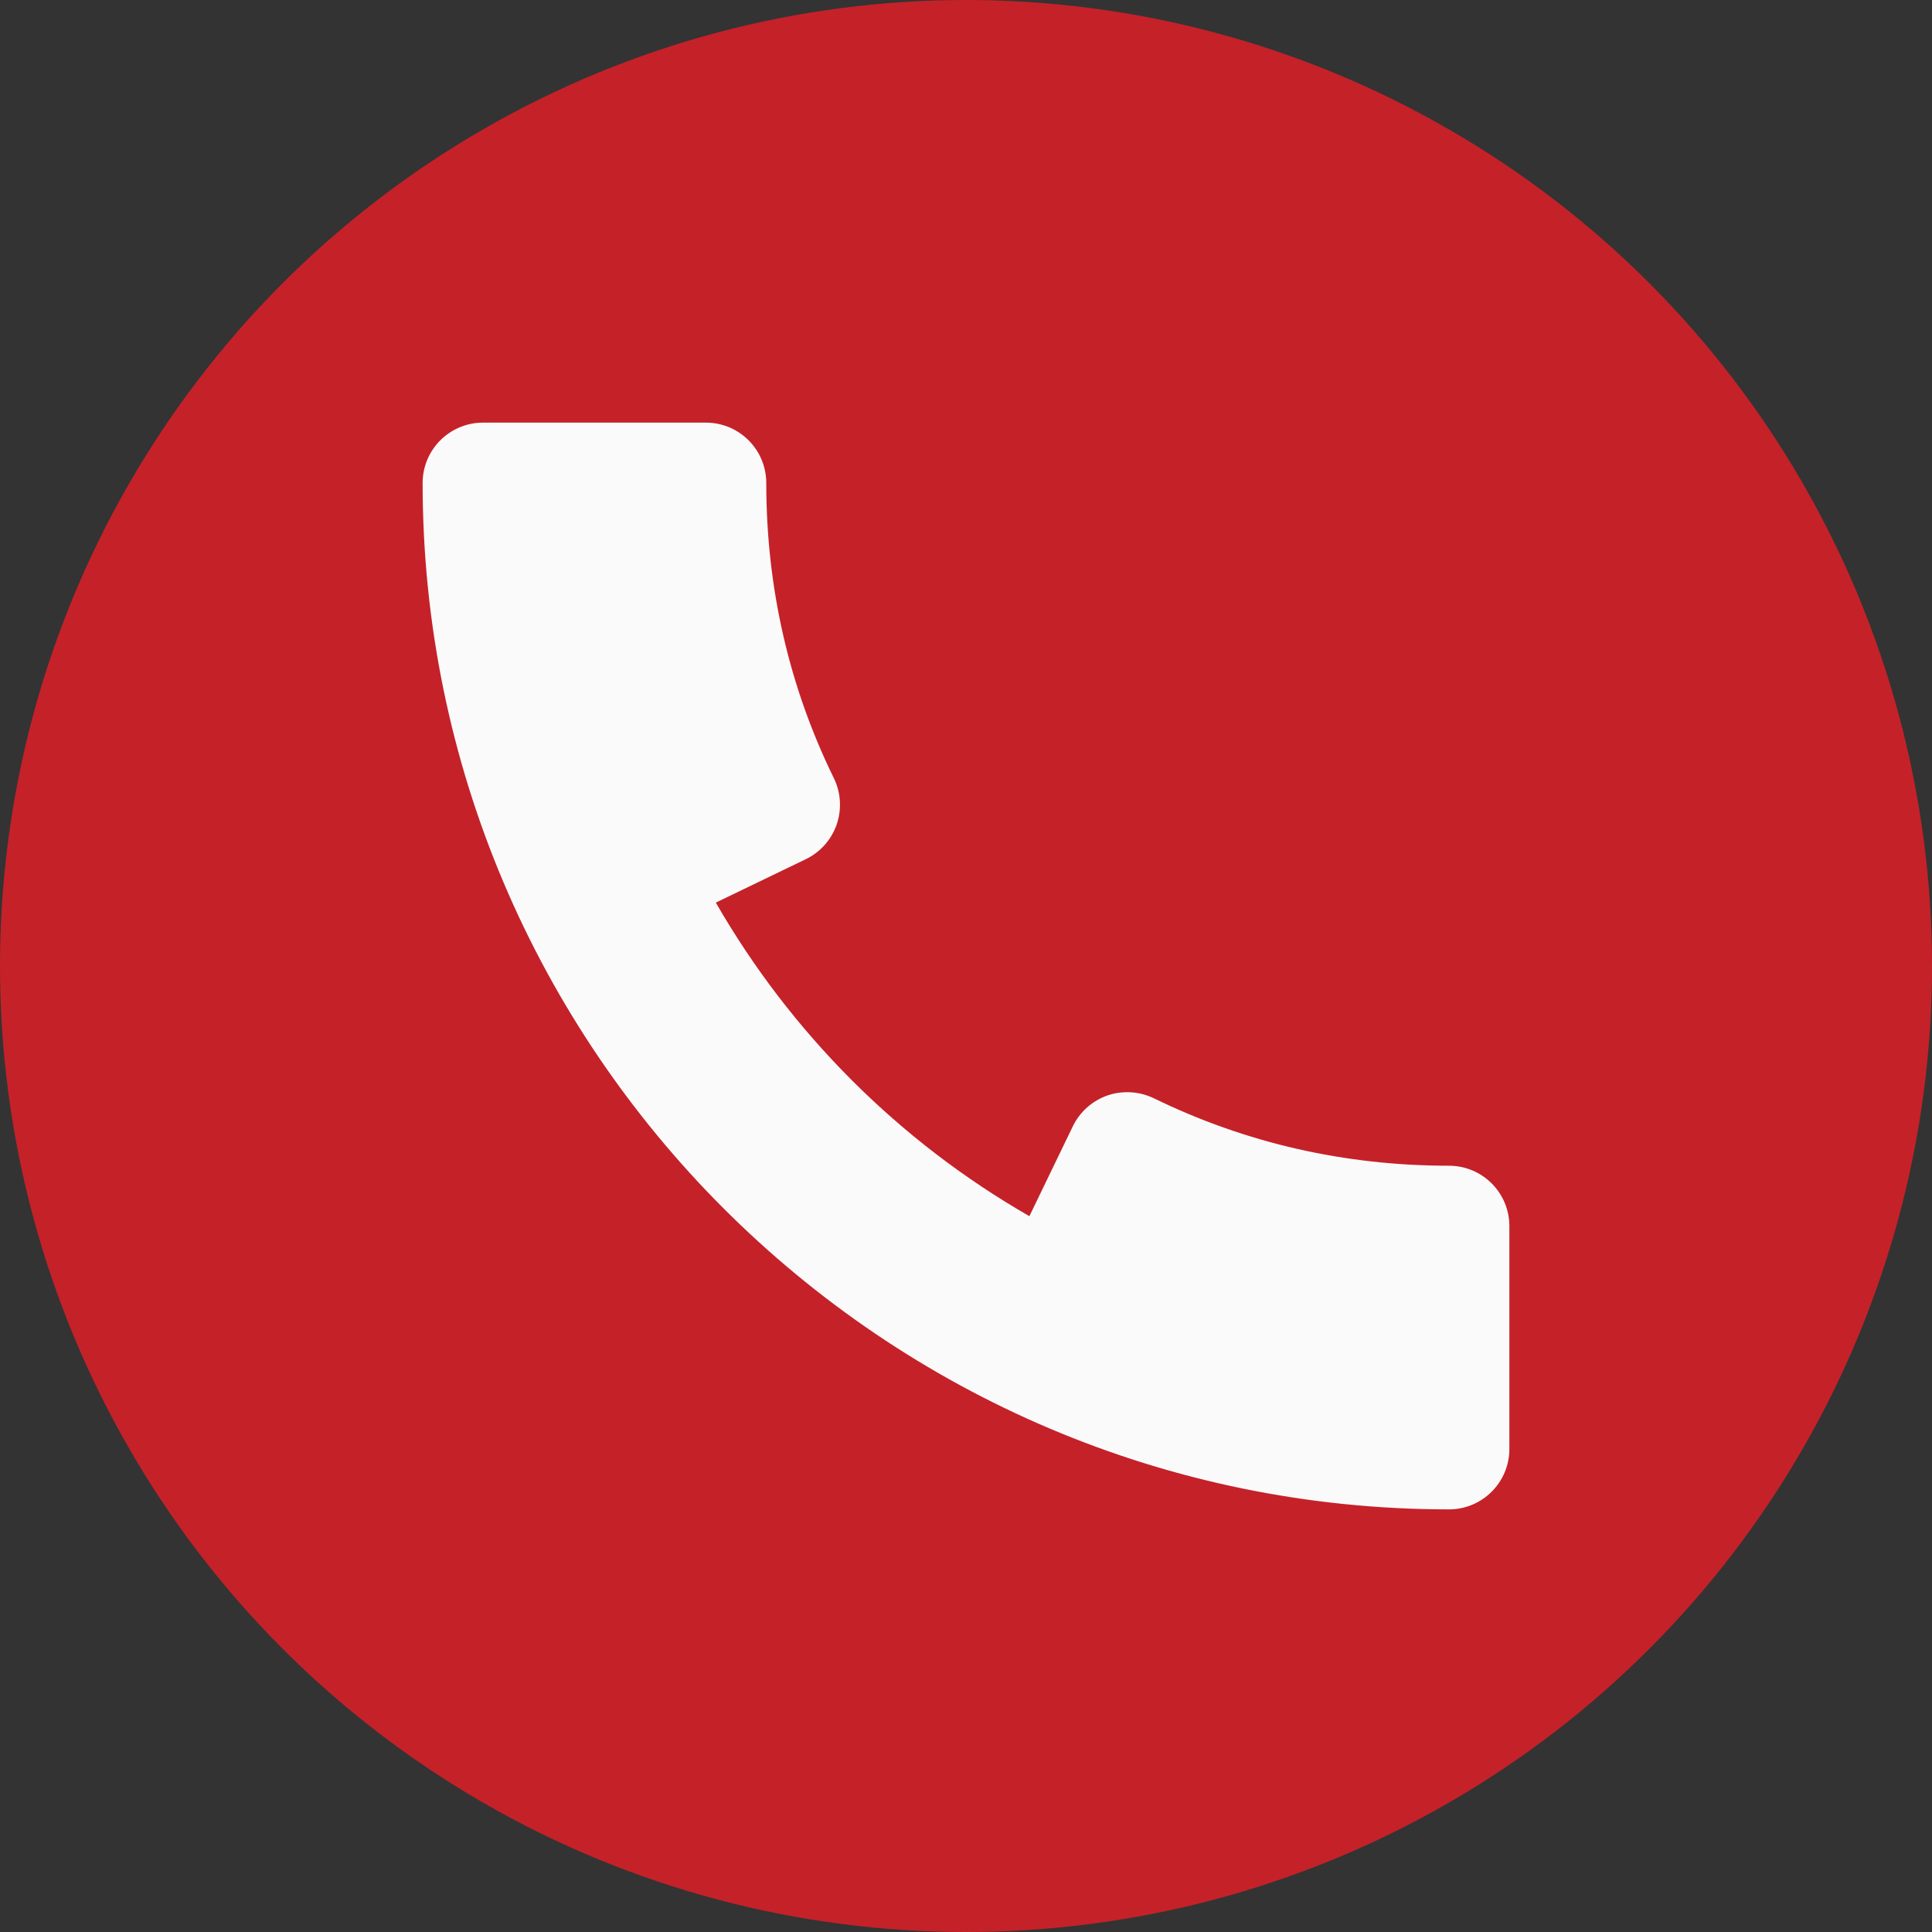
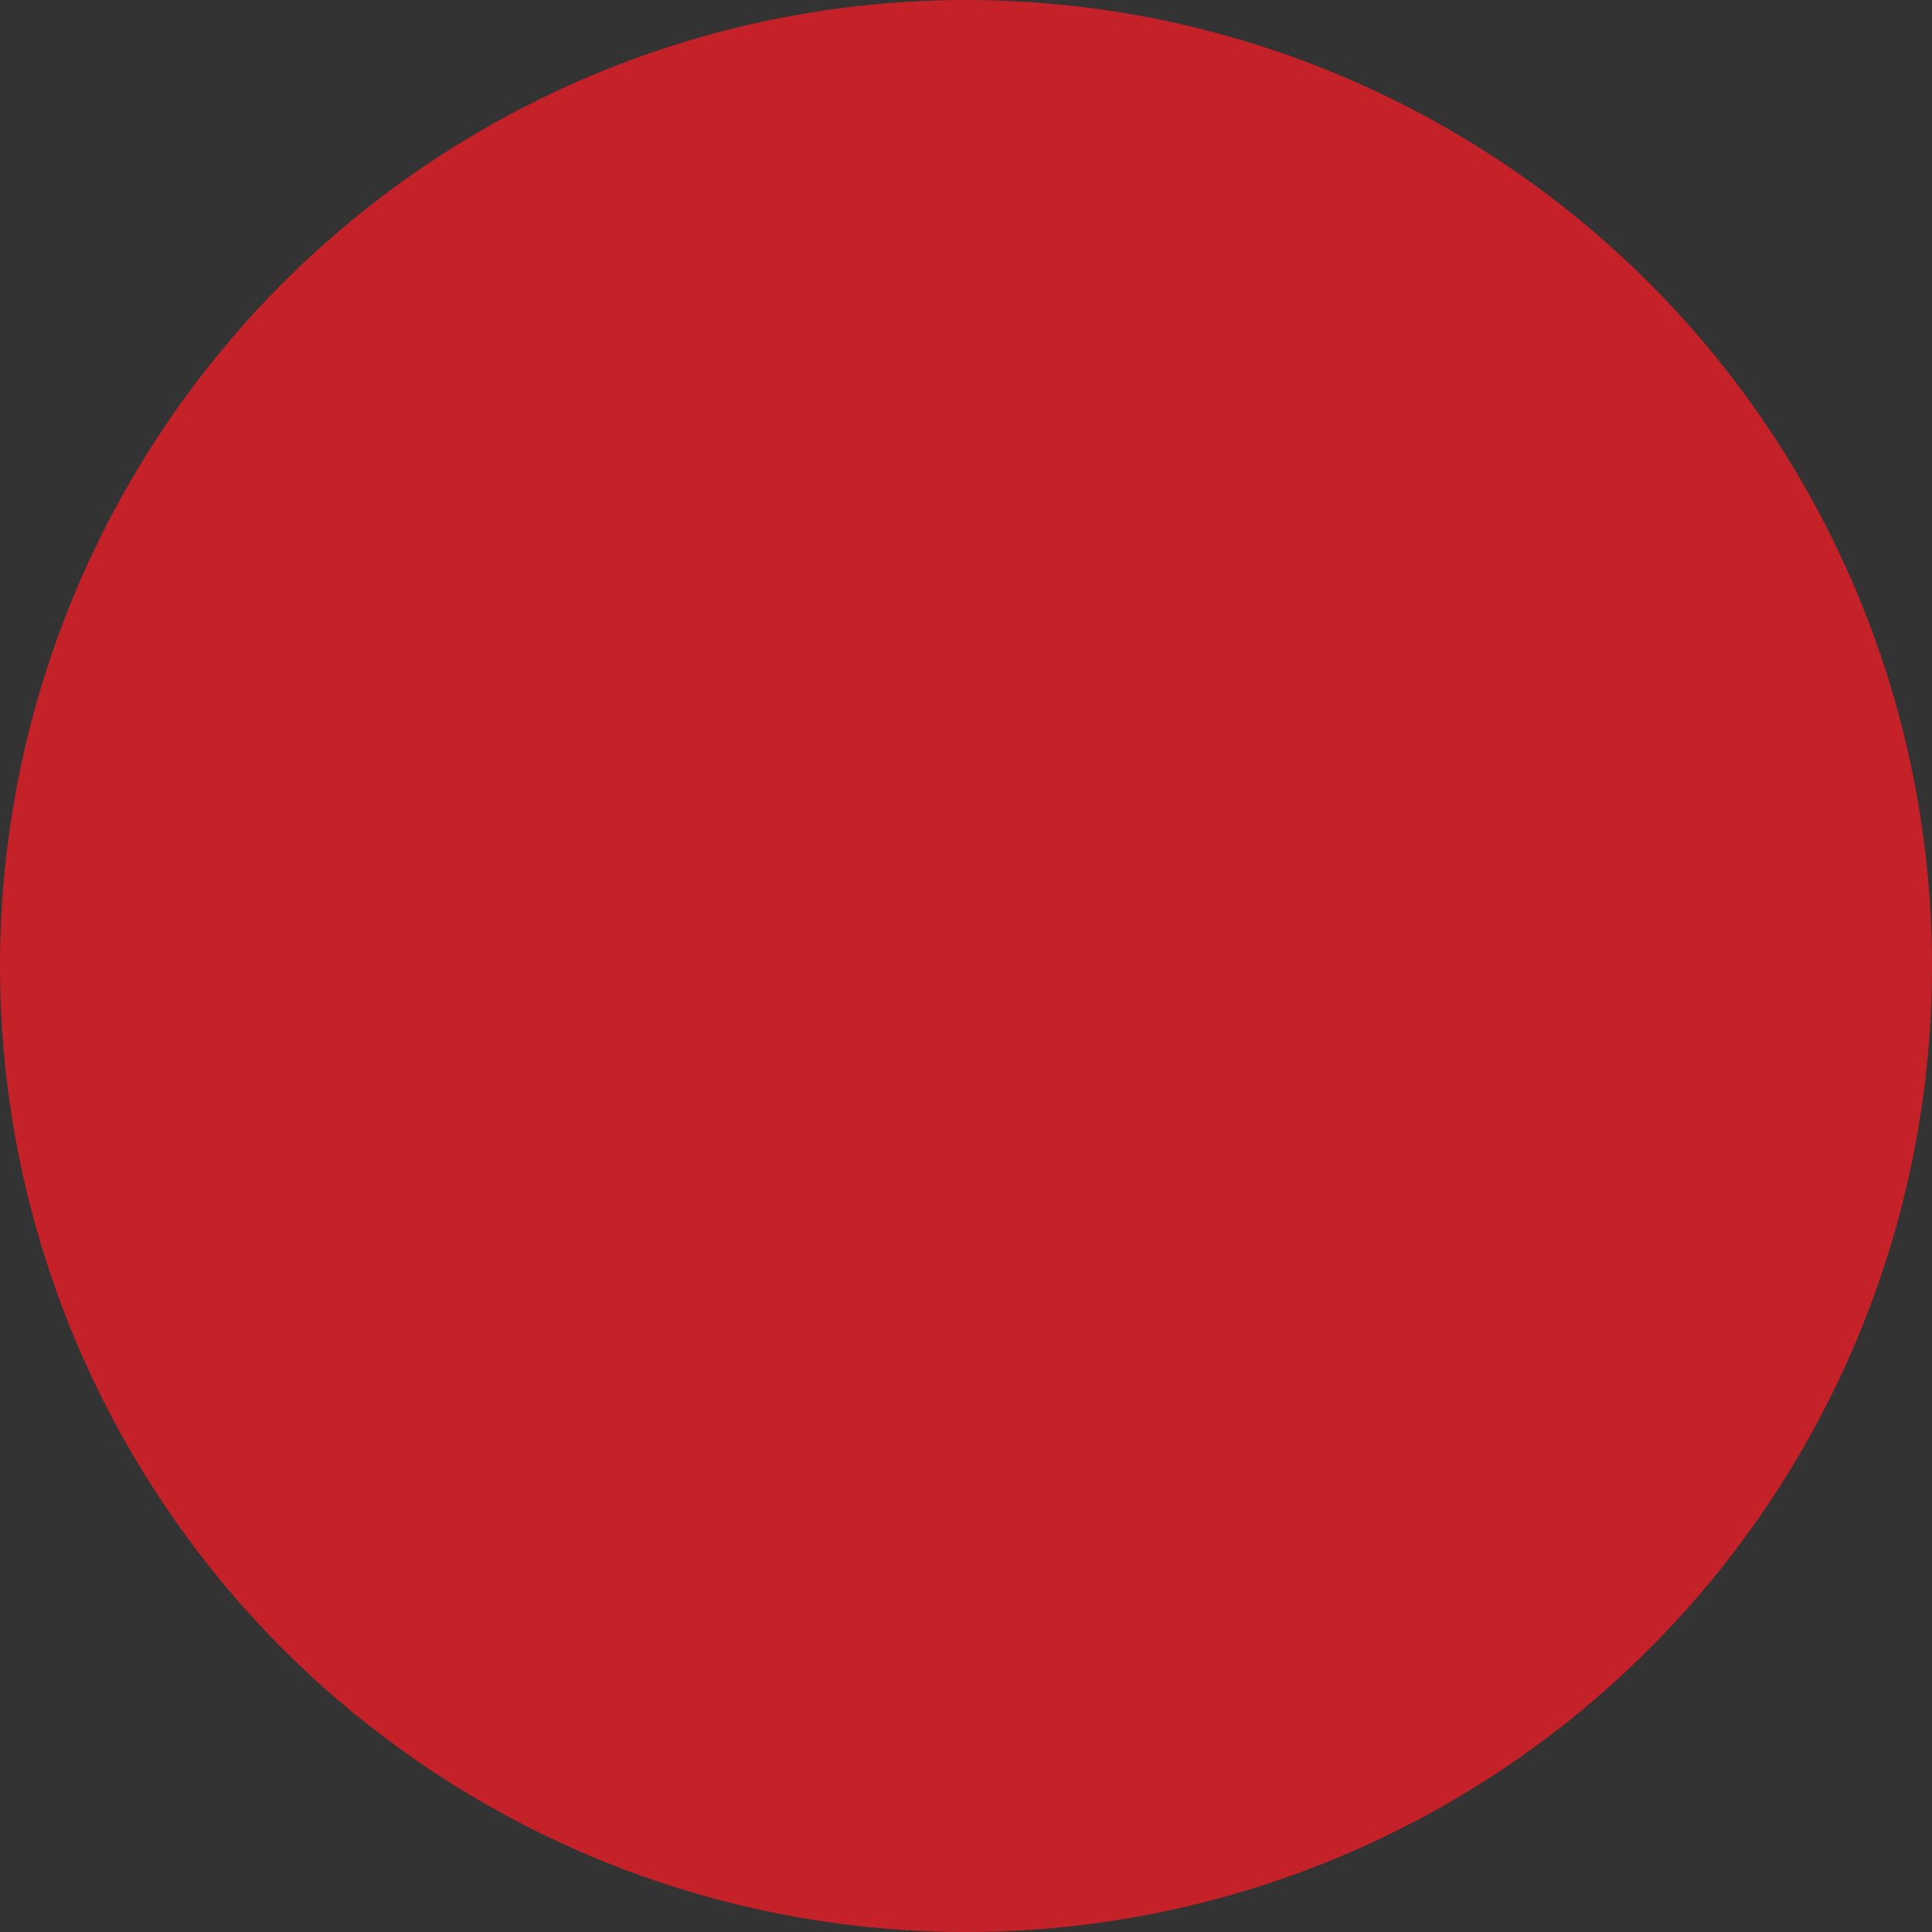
<svg xmlns="http://www.w3.org/2000/svg" version="1.1" id="Capa_1" x="0px" y="0px" viewBox="0 0 512 512" style="enable-background:new 0 0 512 512;" xml:space="preserve">
  <rect x="0" y="0" width="512" height="512" fill="#333333" stroke="none" />
  <style type="text/css">
	.st0{fill:#C52129;}
	.st1{fill:#FAFAFA;}
</style>
  <circle class="st0" cx="256" cy="256" r="256" />
-   <path class="st1" d="M384,308.93c-27.62,0-53.95-6.02-78.24-17.89c-3.81-1.82-8.22-2.11-12.26-0.74c-4.03,1.41-7.33,4.35-9.18,8.16  L272.8,322.3c-34.56-19.84-63.23-48.54-83.1-83.1l23.87-11.52c3.84-1.86,6.75-5.15,8.16-9.18c1.38-4.03,1.12-8.45-0.74-12.26  c-11.9-24.26-17.92-50.59-17.92-78.24c0-8.83-7.17-16-16-16H128c-8.83,0-16,7.17-16,16c0,149.98,122.02,272,272,272  c8.83,0,16-7.17,16-16v-59.07C400,316.1,392.83,308.93,384,308.93z" />
</svg>